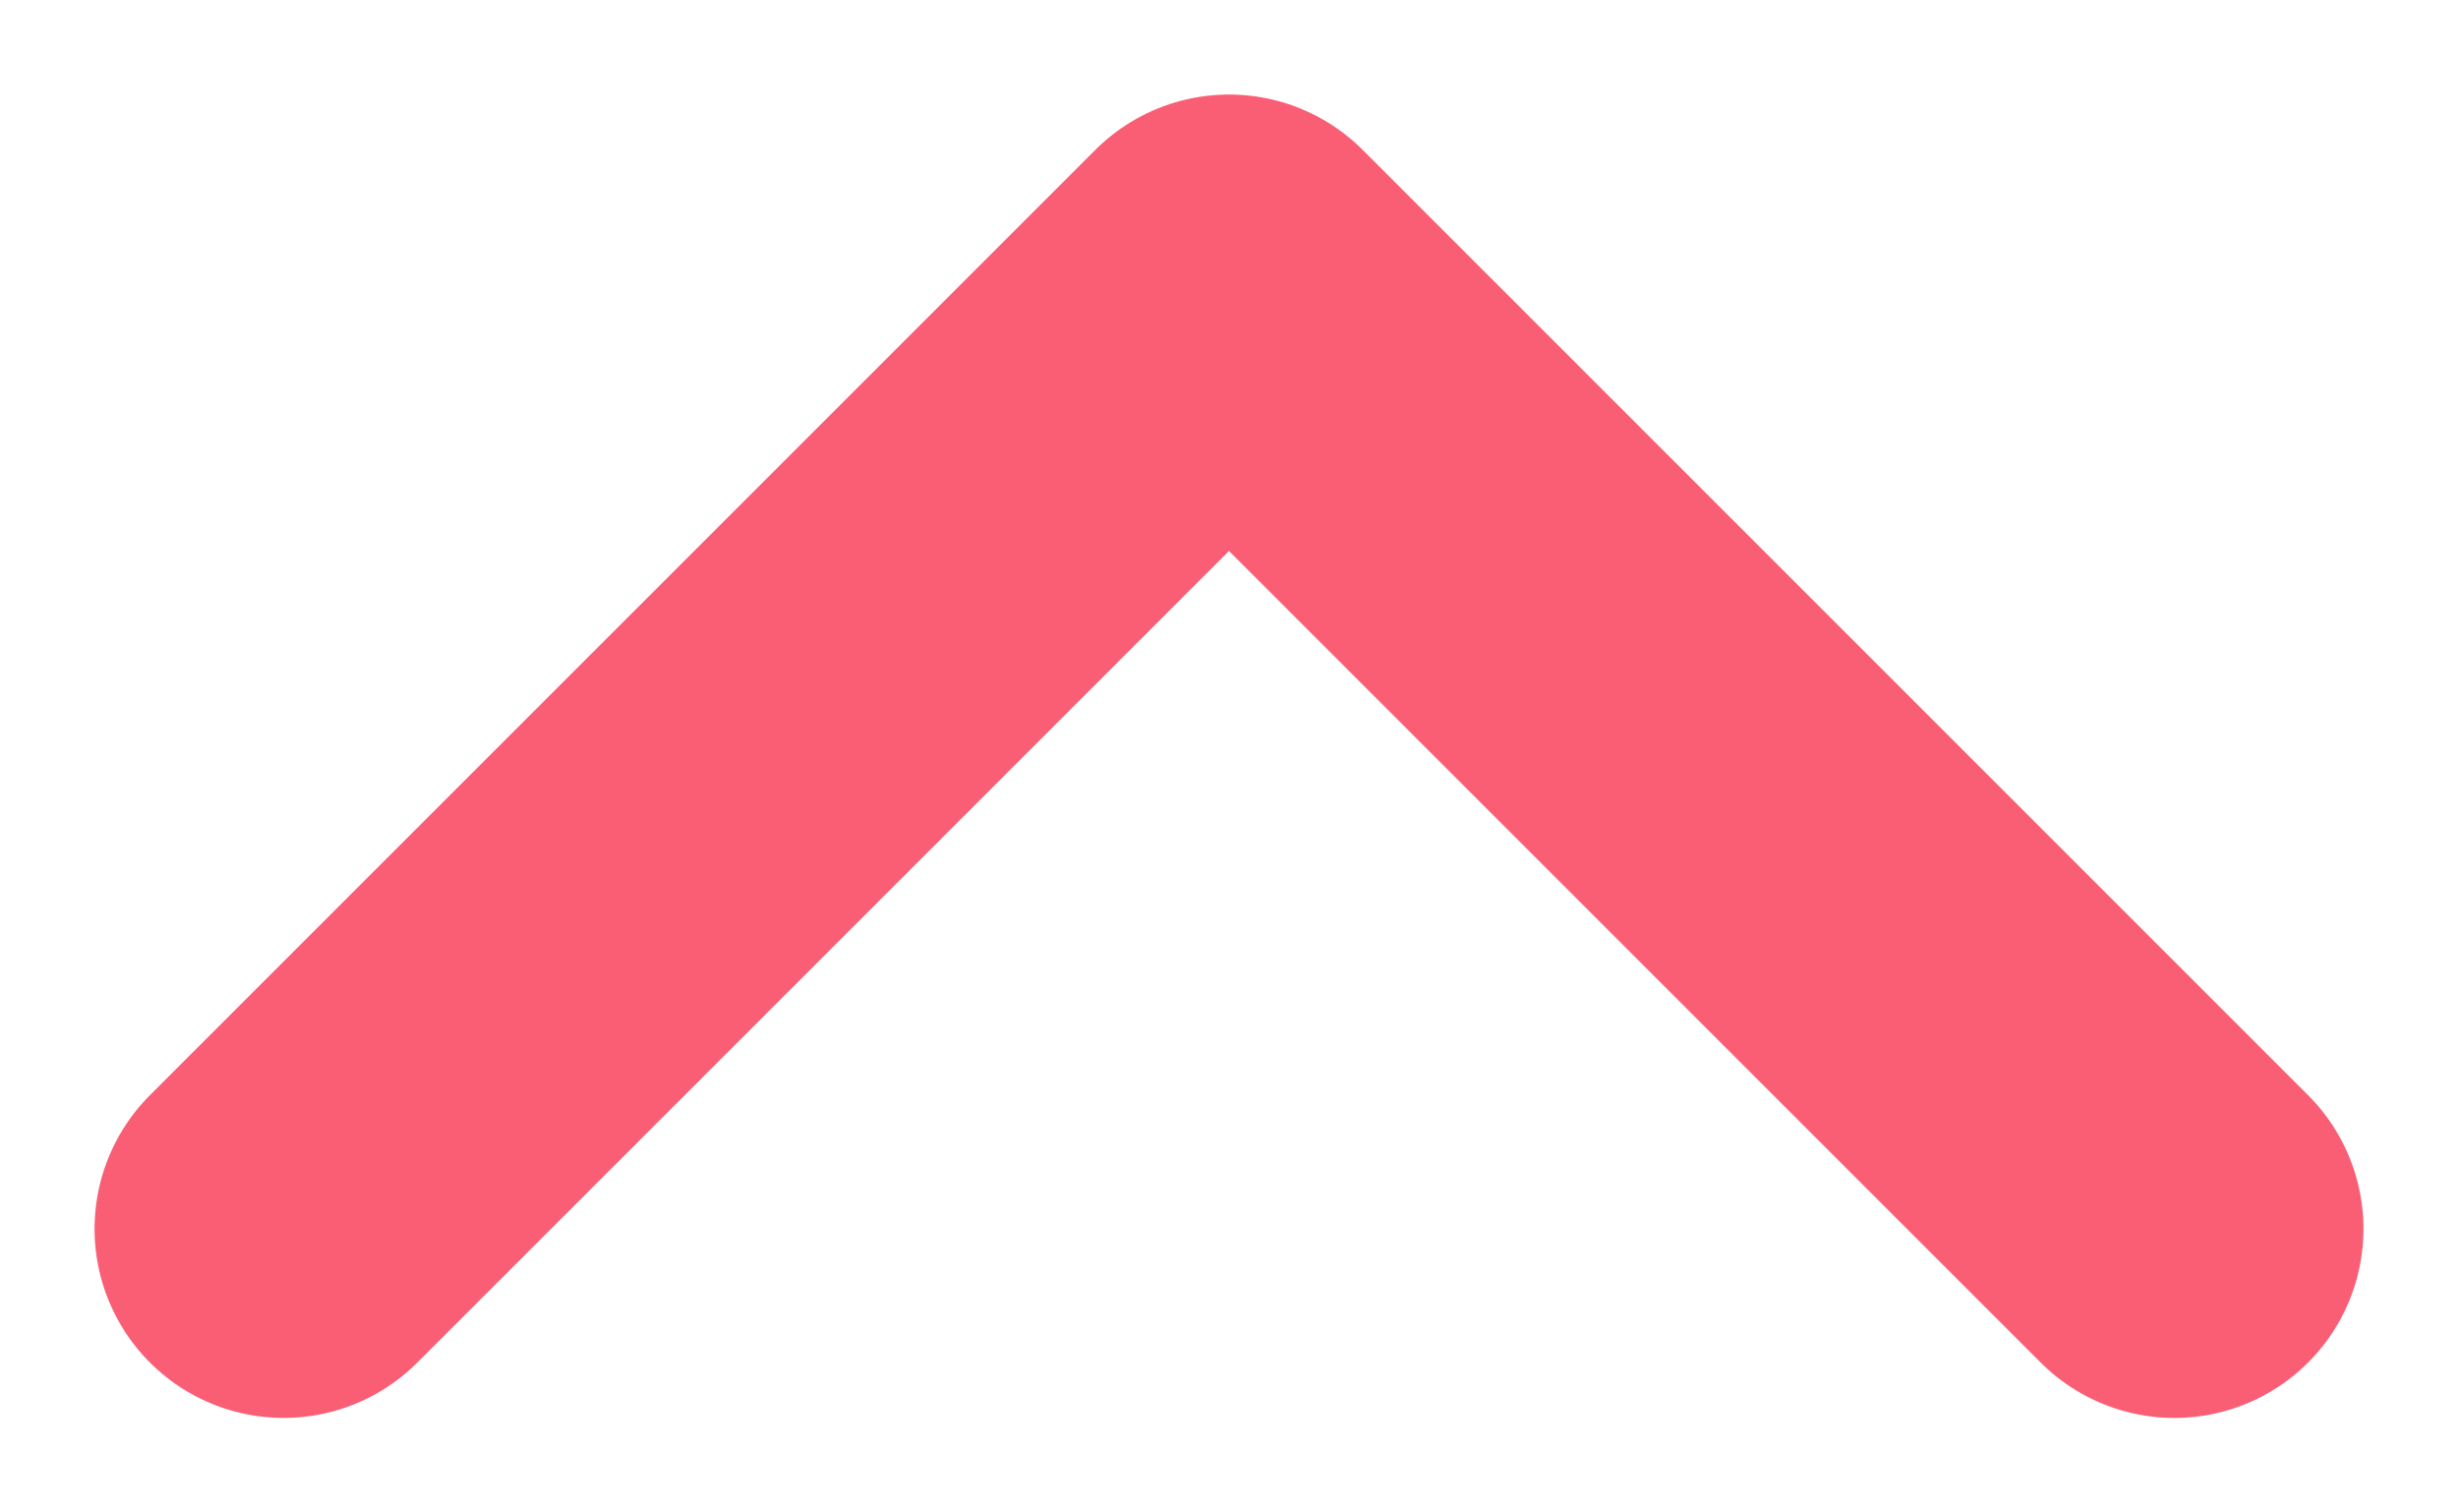
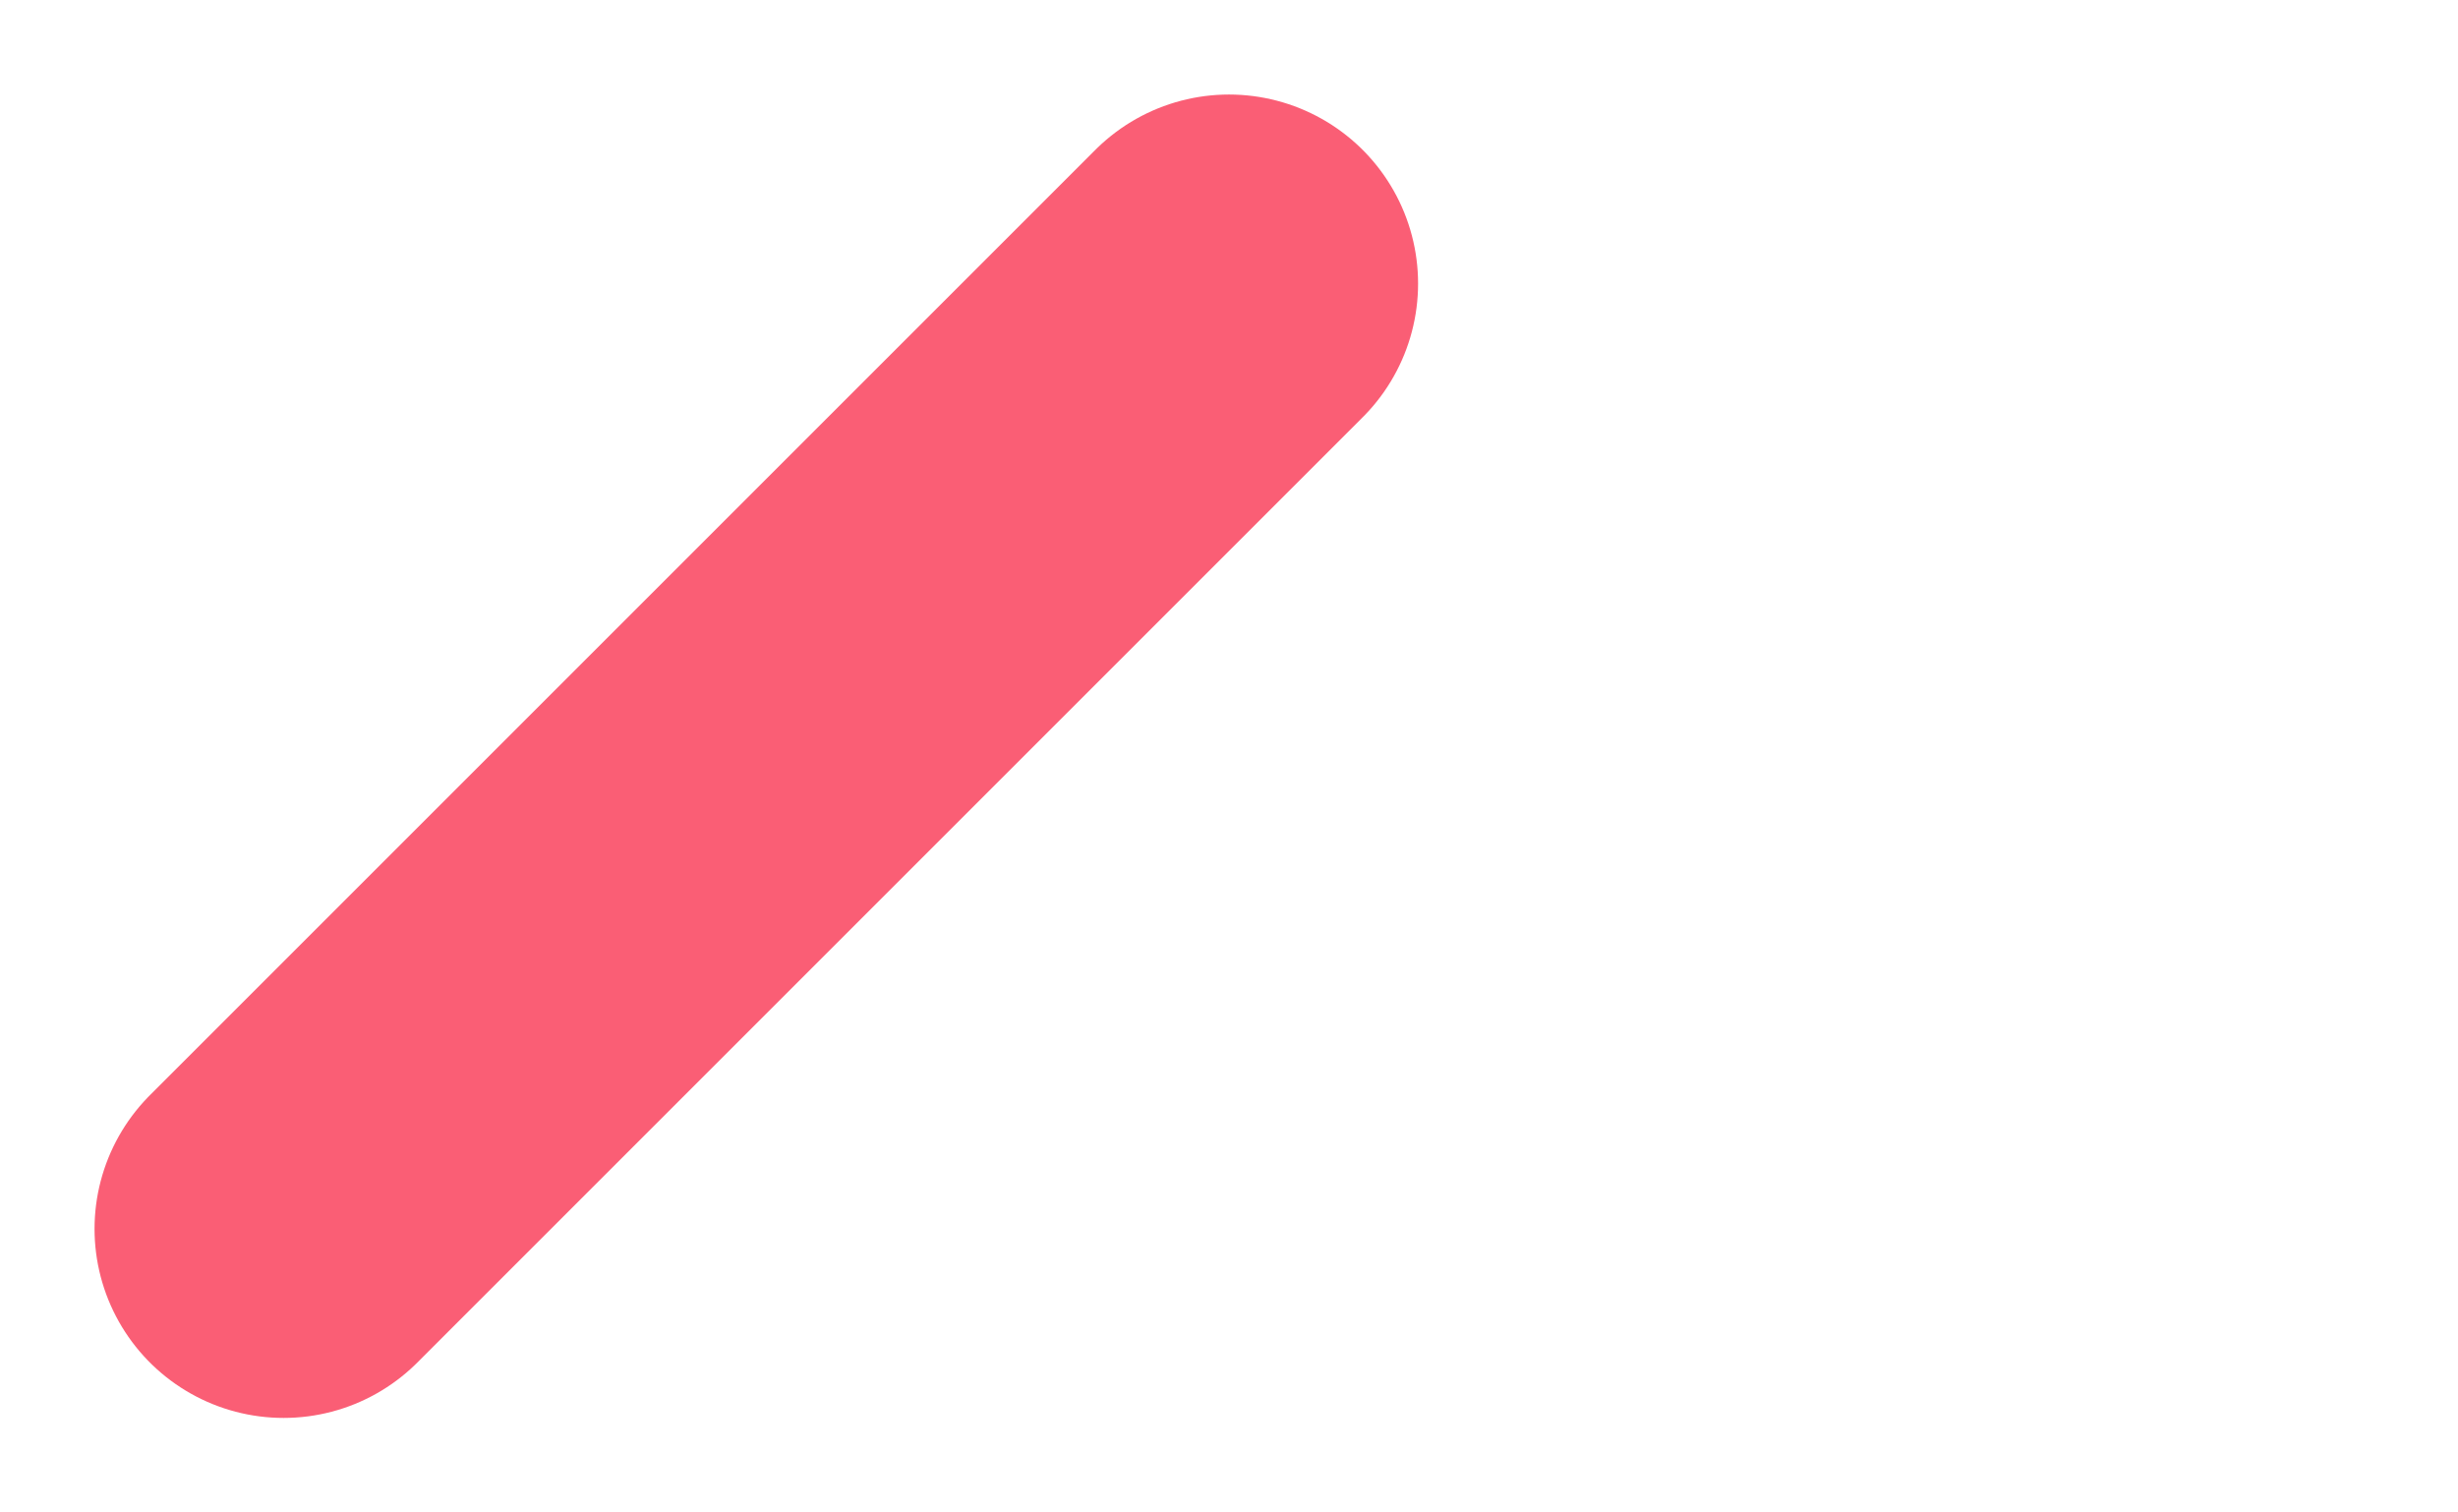
<svg xmlns="http://www.w3.org/2000/svg" width="13" height="8" viewBox="0 0 13 8" fill="none">
-   <path d="M1.5 6.5L6.5 1.5L11.5 6.5" stroke="#FA5E75" stroke-width="2" stroke-linecap="round" stroke-linejoin="round" />
+   <path d="M1.5 6.5L6.5 1.5" stroke="#FA5E75" stroke-width="2" stroke-linecap="round" stroke-linejoin="round" />
</svg>